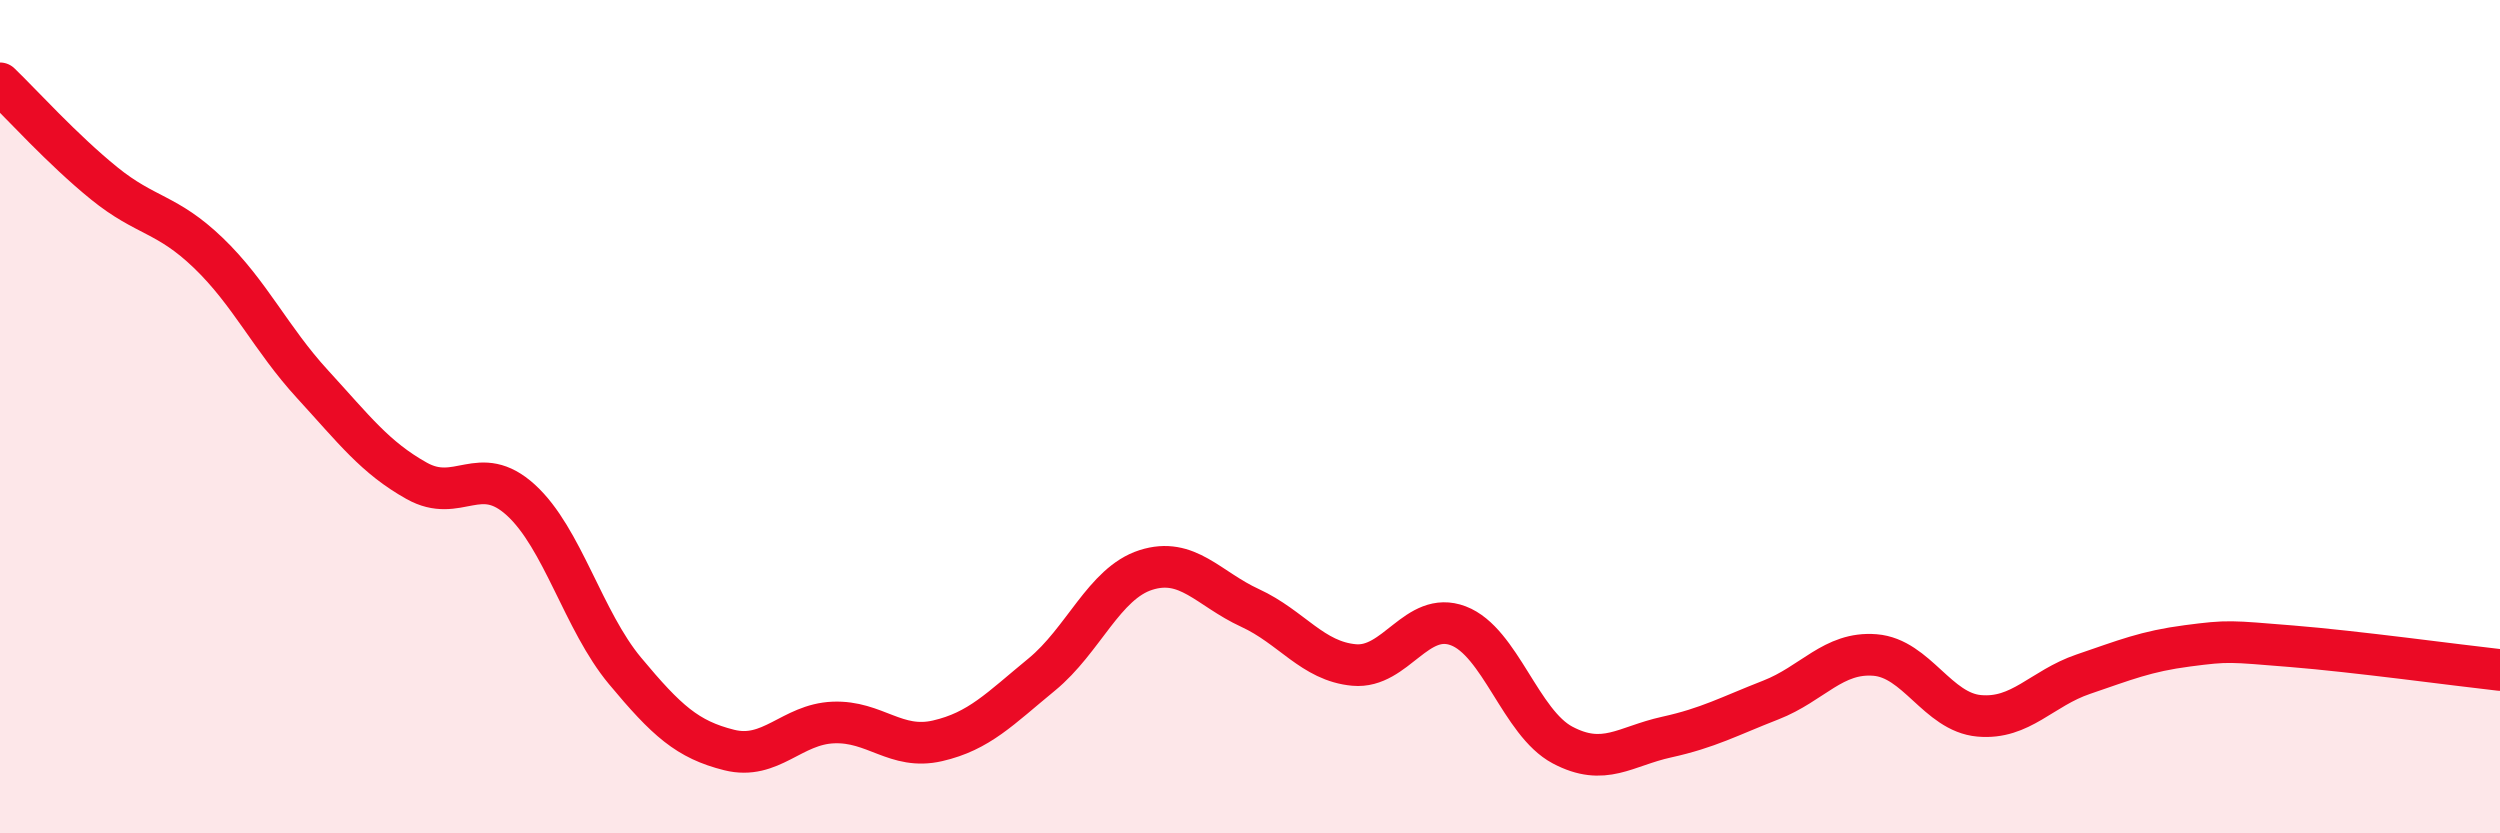
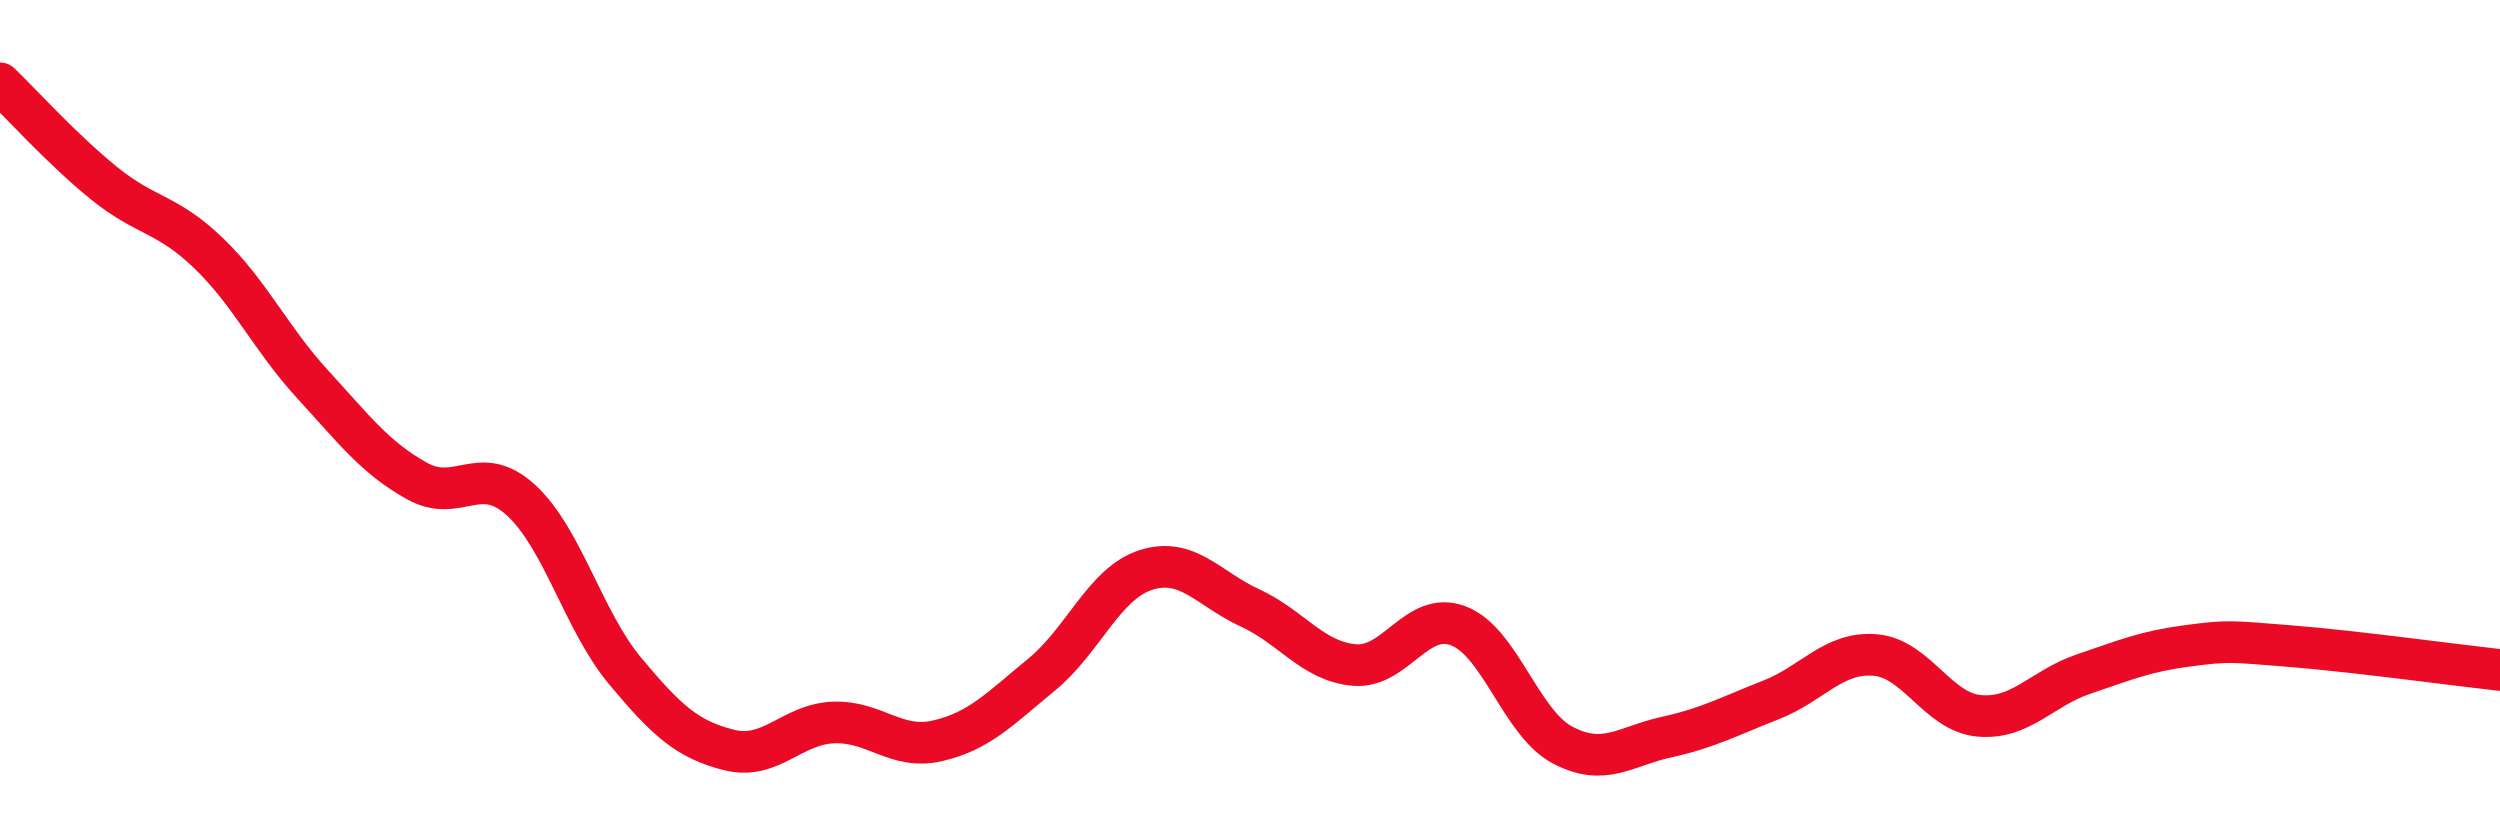
<svg xmlns="http://www.w3.org/2000/svg" width="60" height="20" viewBox="0 0 60 20">
-   <path d="M 0,2 C 0.5,2.48 1.5,3.59 2.5,4.4 C 3.5,5.21 4,5.11 5,6.07 C 6,7.03 6.5,8.13 7.5,9.22 C 8.5,10.31 9,10.98 10,11.54 C 11,12.1 11.5,11.09 12.5,12 C 13.5,12.91 14,14.9 15,16.1 C 16,17.3 16.5,17.75 17.5,18 C 18.5,18.25 19,17.38 20,17.34 C 21,17.3 21.5,18.01 22.5,17.78 C 23.5,17.55 24,17.01 25,16.19 C 26,15.37 26.5,14 27.5,13.68 C 28.5,13.36 29,14.13 30,14.59 C 31,15.05 31.5,15.87 32.5,15.96 C 33.5,16.05 34,14.64 35,15.02 C 36,15.4 36.5,17.35 37.5,17.88 C 38.5,18.41 39,17.91 40,17.69 C 41,17.47 41.5,17.19 42.5,16.8 C 43.5,16.41 44,15.64 45,15.72 C 46,15.8 46.5,17.09 47.5,17.18 C 48.5,17.27 49,16.52 50,16.18 C 51,15.84 51.5,15.63 52.5,15.5 C 53.5,15.37 53.5,15.39 55,15.51 C 56.5,15.63 59,15.97 60,16.08L60 20L0 20Z" fill="#EB0A25" opacity="0.1" stroke-linecap="round" stroke-linejoin="round" />
  <path d="M 0,2 C 0.5,2.48 1.5,3.59 2.5,4.4 C 3.5,5.21 4,5.11 5,6.07 C 6,7.03 6.5,8.13 7.5,9.22 C 8.5,10.31 9,10.98 10,11.54 C 11,12.1 11.5,11.09 12.5,12 C 13.5,12.91 14,14.9 15,16.1 C 16,17.3 16.5,17.75 17.5,18 C 18.5,18.25 19,17.38 20,17.34 C 21,17.3 21.5,18.01 22.5,17.78 C 23.5,17.55 24,17.01 25,16.19 C 26,15.37 26.5,14 27.5,13.68 C 28.5,13.36 29,14.13 30,14.59 C 31,15.05 31.5,15.87 32.5,15.96 C 33.5,16.05 34,14.64 35,15.02 C 36,15.4 36.5,17.35 37.5,17.88 C 38.5,18.41 39,17.91 40,17.69 C 41,17.47 41.5,17.19 42.5,16.8 C 43.5,16.41 44,15.64 45,15.72 C 46,15.8 46.5,17.09 47.5,17.18 C 48.5,17.27 49,16.52 50,16.18 C 51,15.84 51.5,15.63 52.5,15.5 C 53.5,15.37 53.5,15.39 55,15.51 C 56.5,15.63 59,15.97 60,16.08" stroke="#EB0A25" stroke-width="1" fill="none" stroke-linecap="round" stroke-linejoin="round" />
</svg>